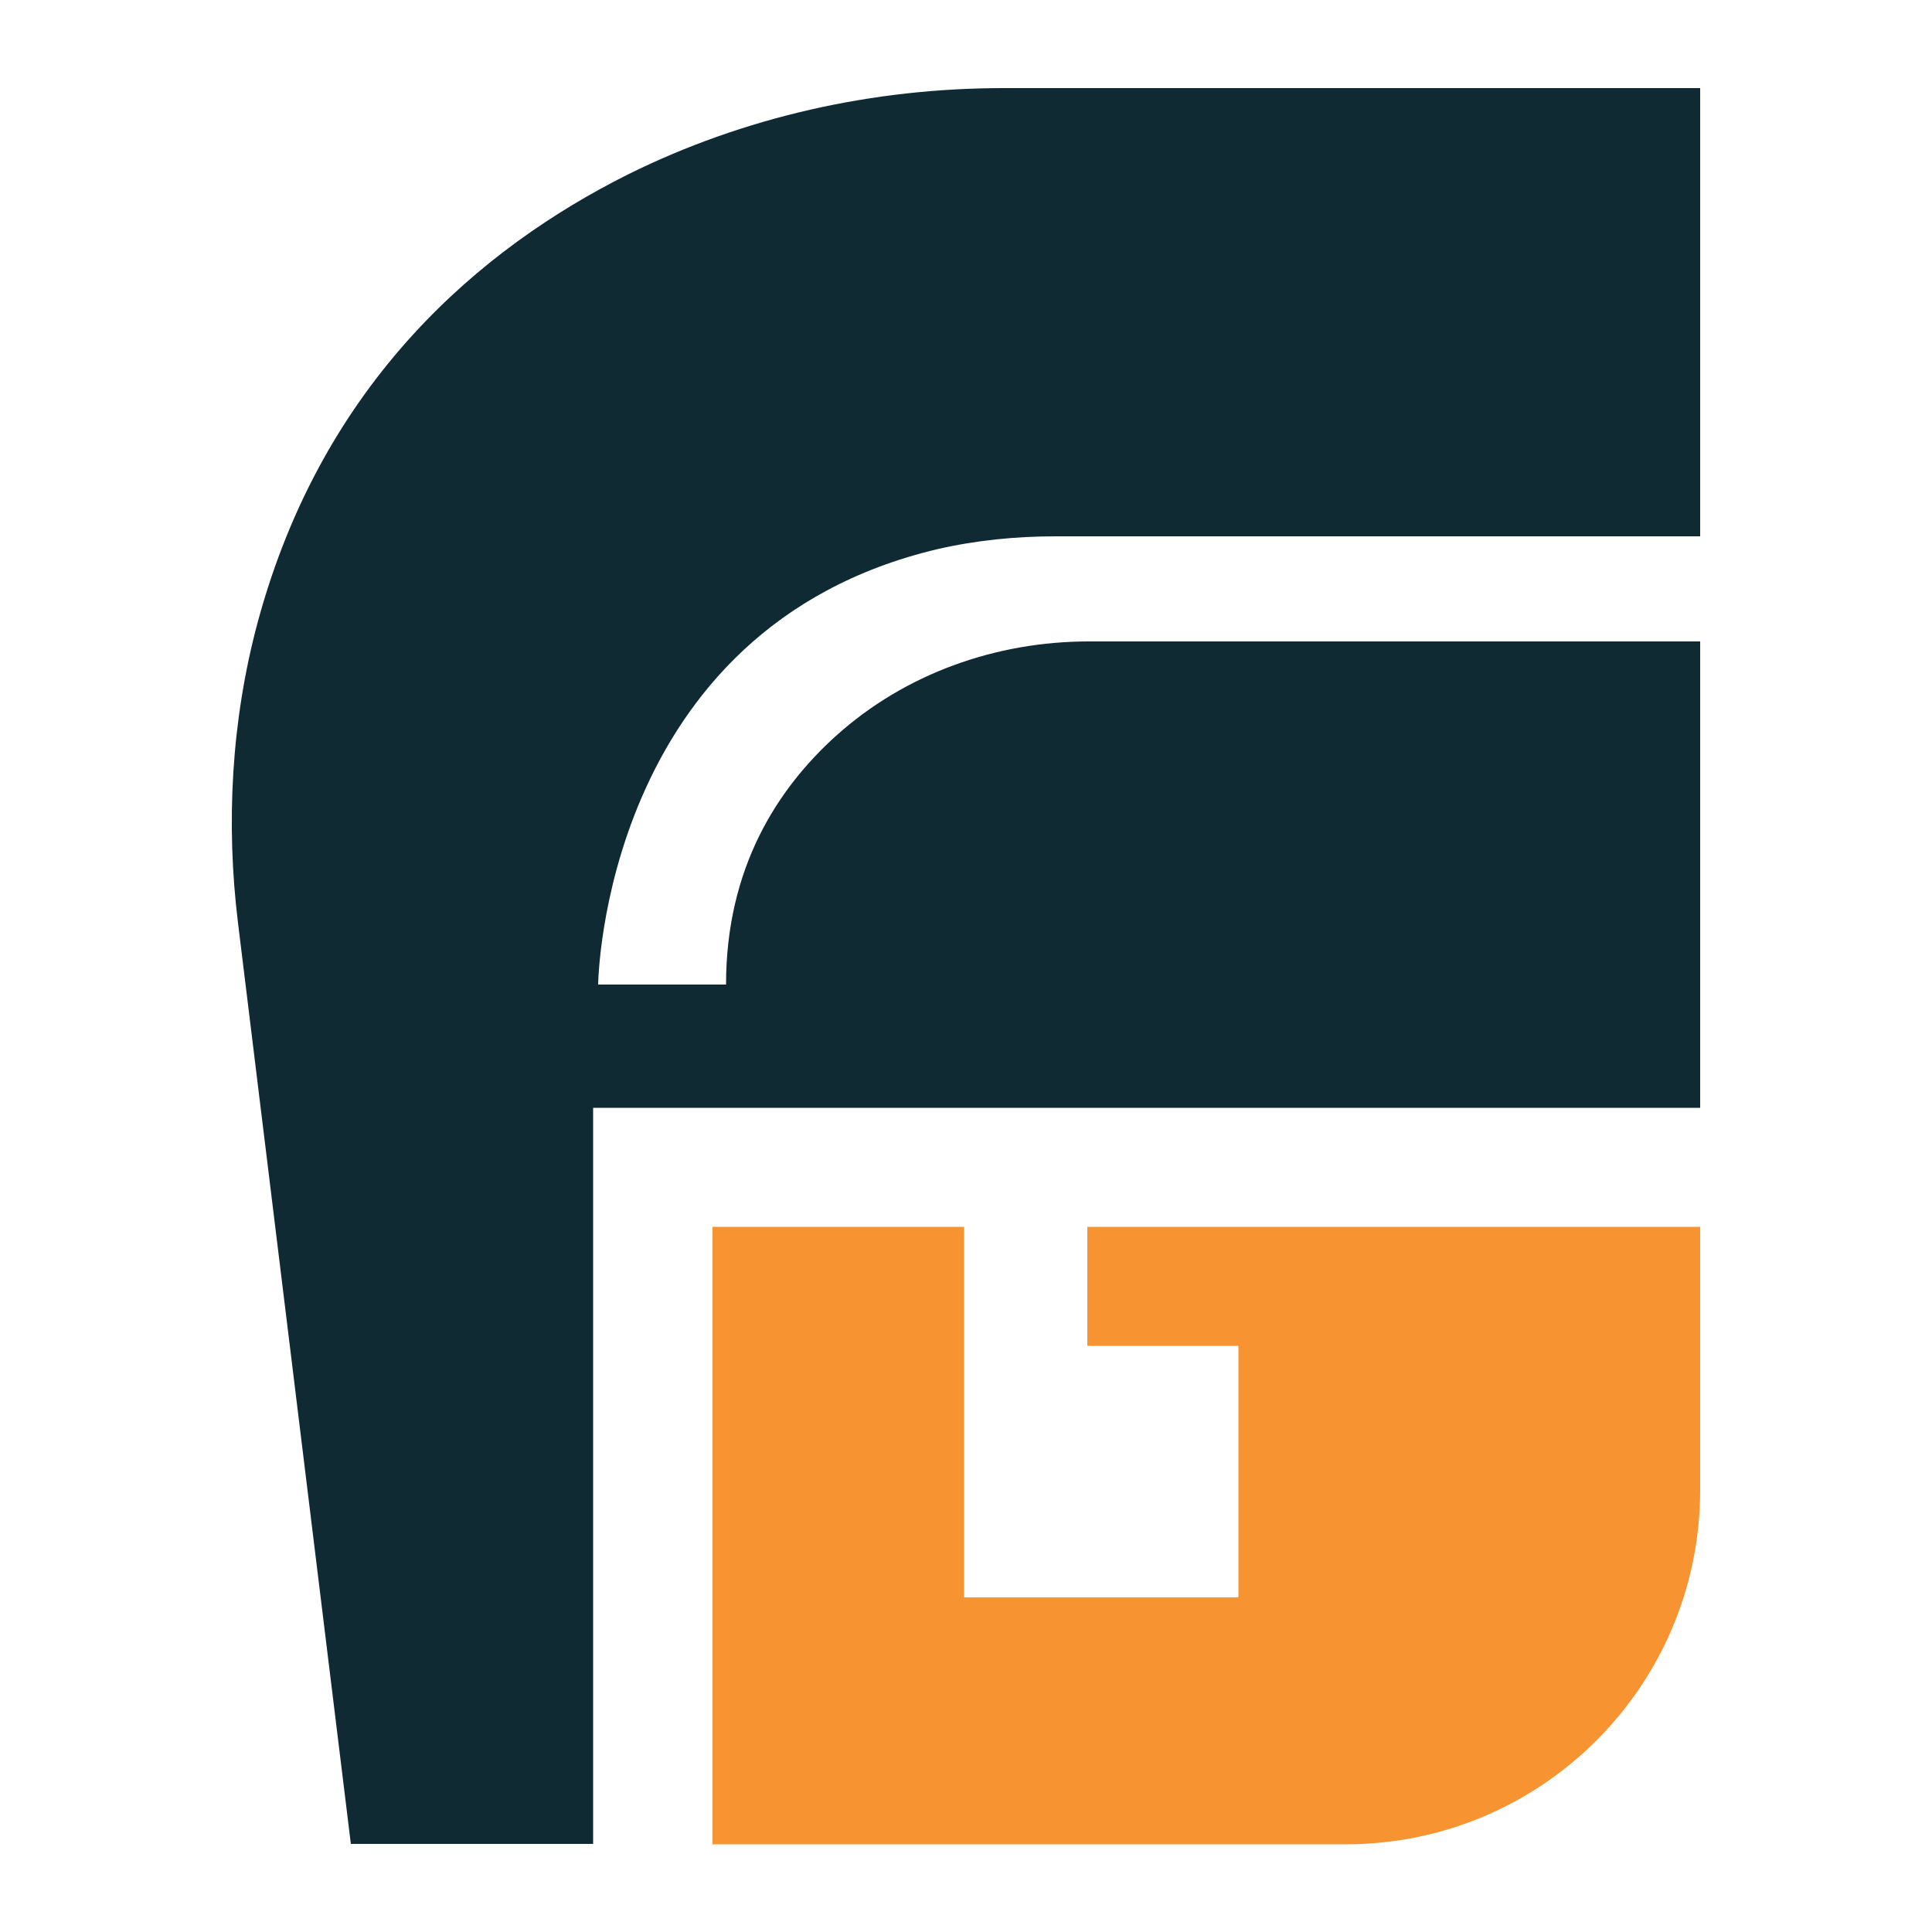
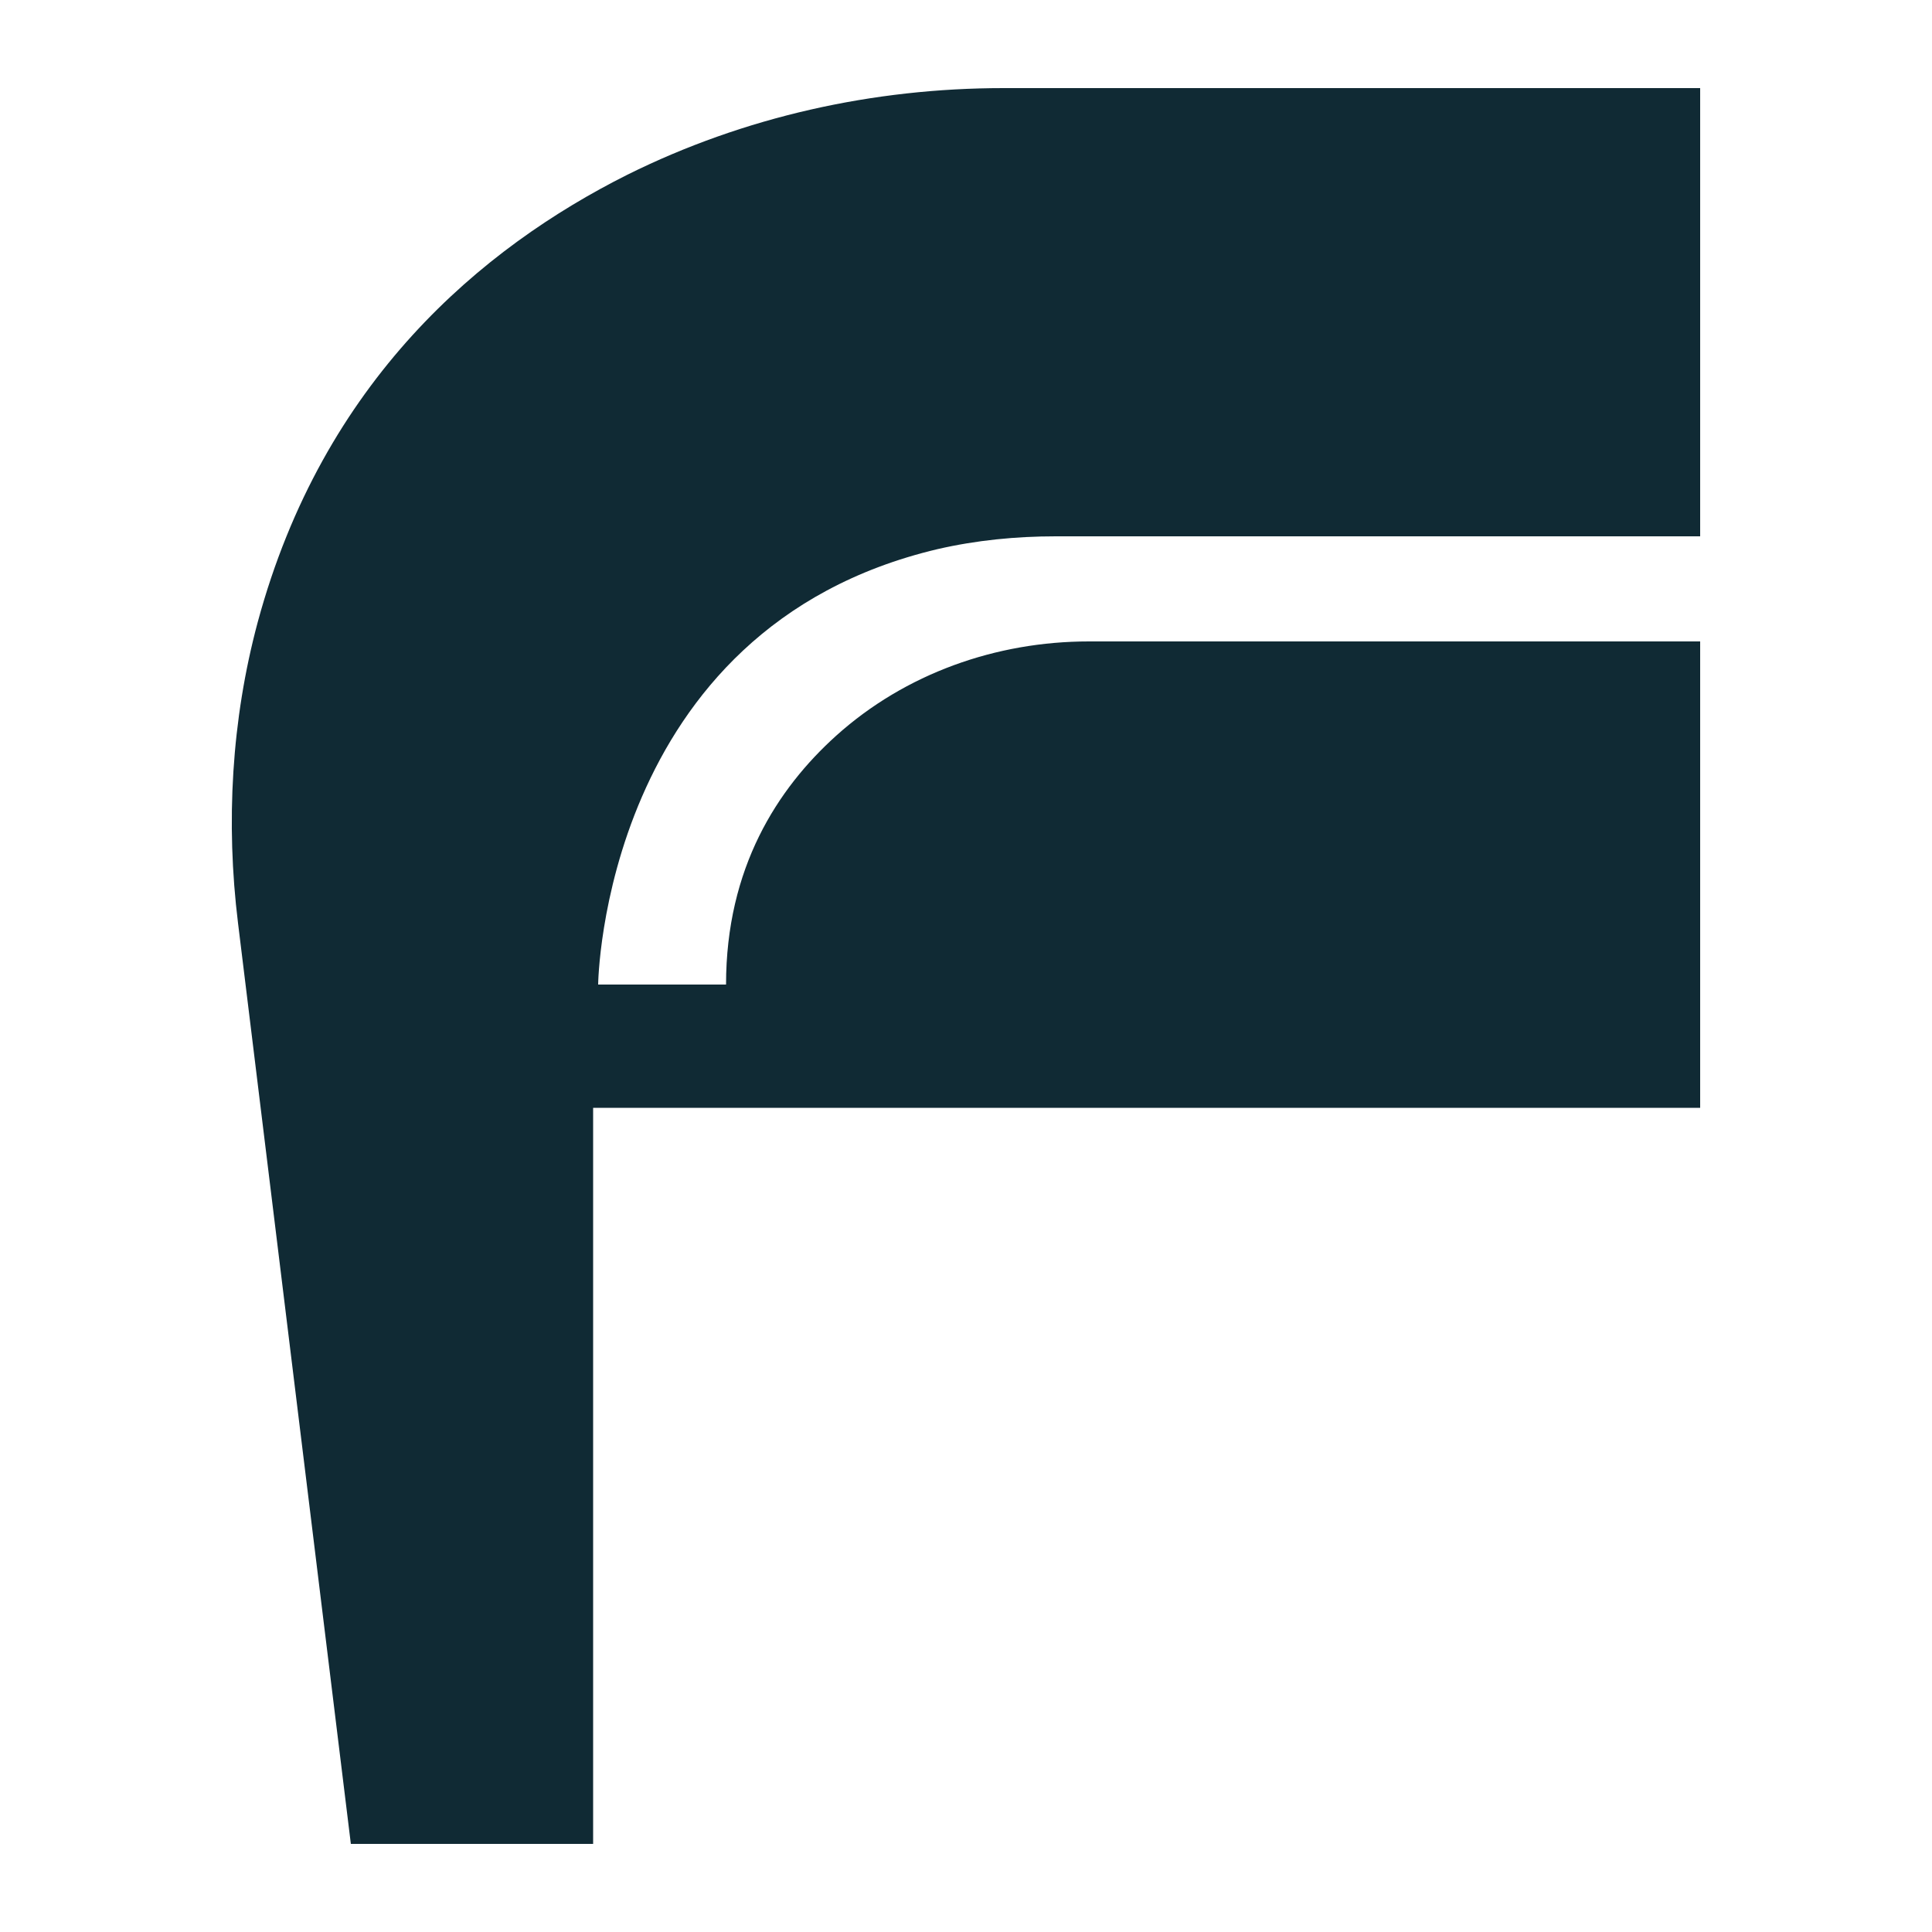
<svg xmlns="http://www.w3.org/2000/svg" id="Layer_1" x="0px" y="0px" viewBox="0 0 500 500" style="enable-background:new 0 0 500 500;" xml:space="preserve">
  <style type="text/css"> .st0{fill:#102A34;} .st1{fill:#F79330;} </style>
  <g>
    <path class="st0" d="M440,22.8H259.7c-33.7,0-67.1,7.4-97.3,22.4C124.7,64.1,83.6,98.5,66.7,161c-6.8,25.3-8.3,51.9-5.1,77.9 l29.2,238.3h62.7V286.7H440V166H281.8c-24,0-47.5,8.3-65.4,24.4c-15.2,13.7-28.5,34.2-28.5,64.4h-33.1c0,0,1-92.2,87.9-112.7 c10-2.3,20.3-3.3,30.5-3.3H440V22.8z" />
-     <path class="st1" d="M281.4,317.5H440v68.1c0,50.7-41.1,91.7-91.7,91.7H184.4V317.5h65.1v95.9h71v-65.1h-39.1V317.5z" />
  </g>
</svg>